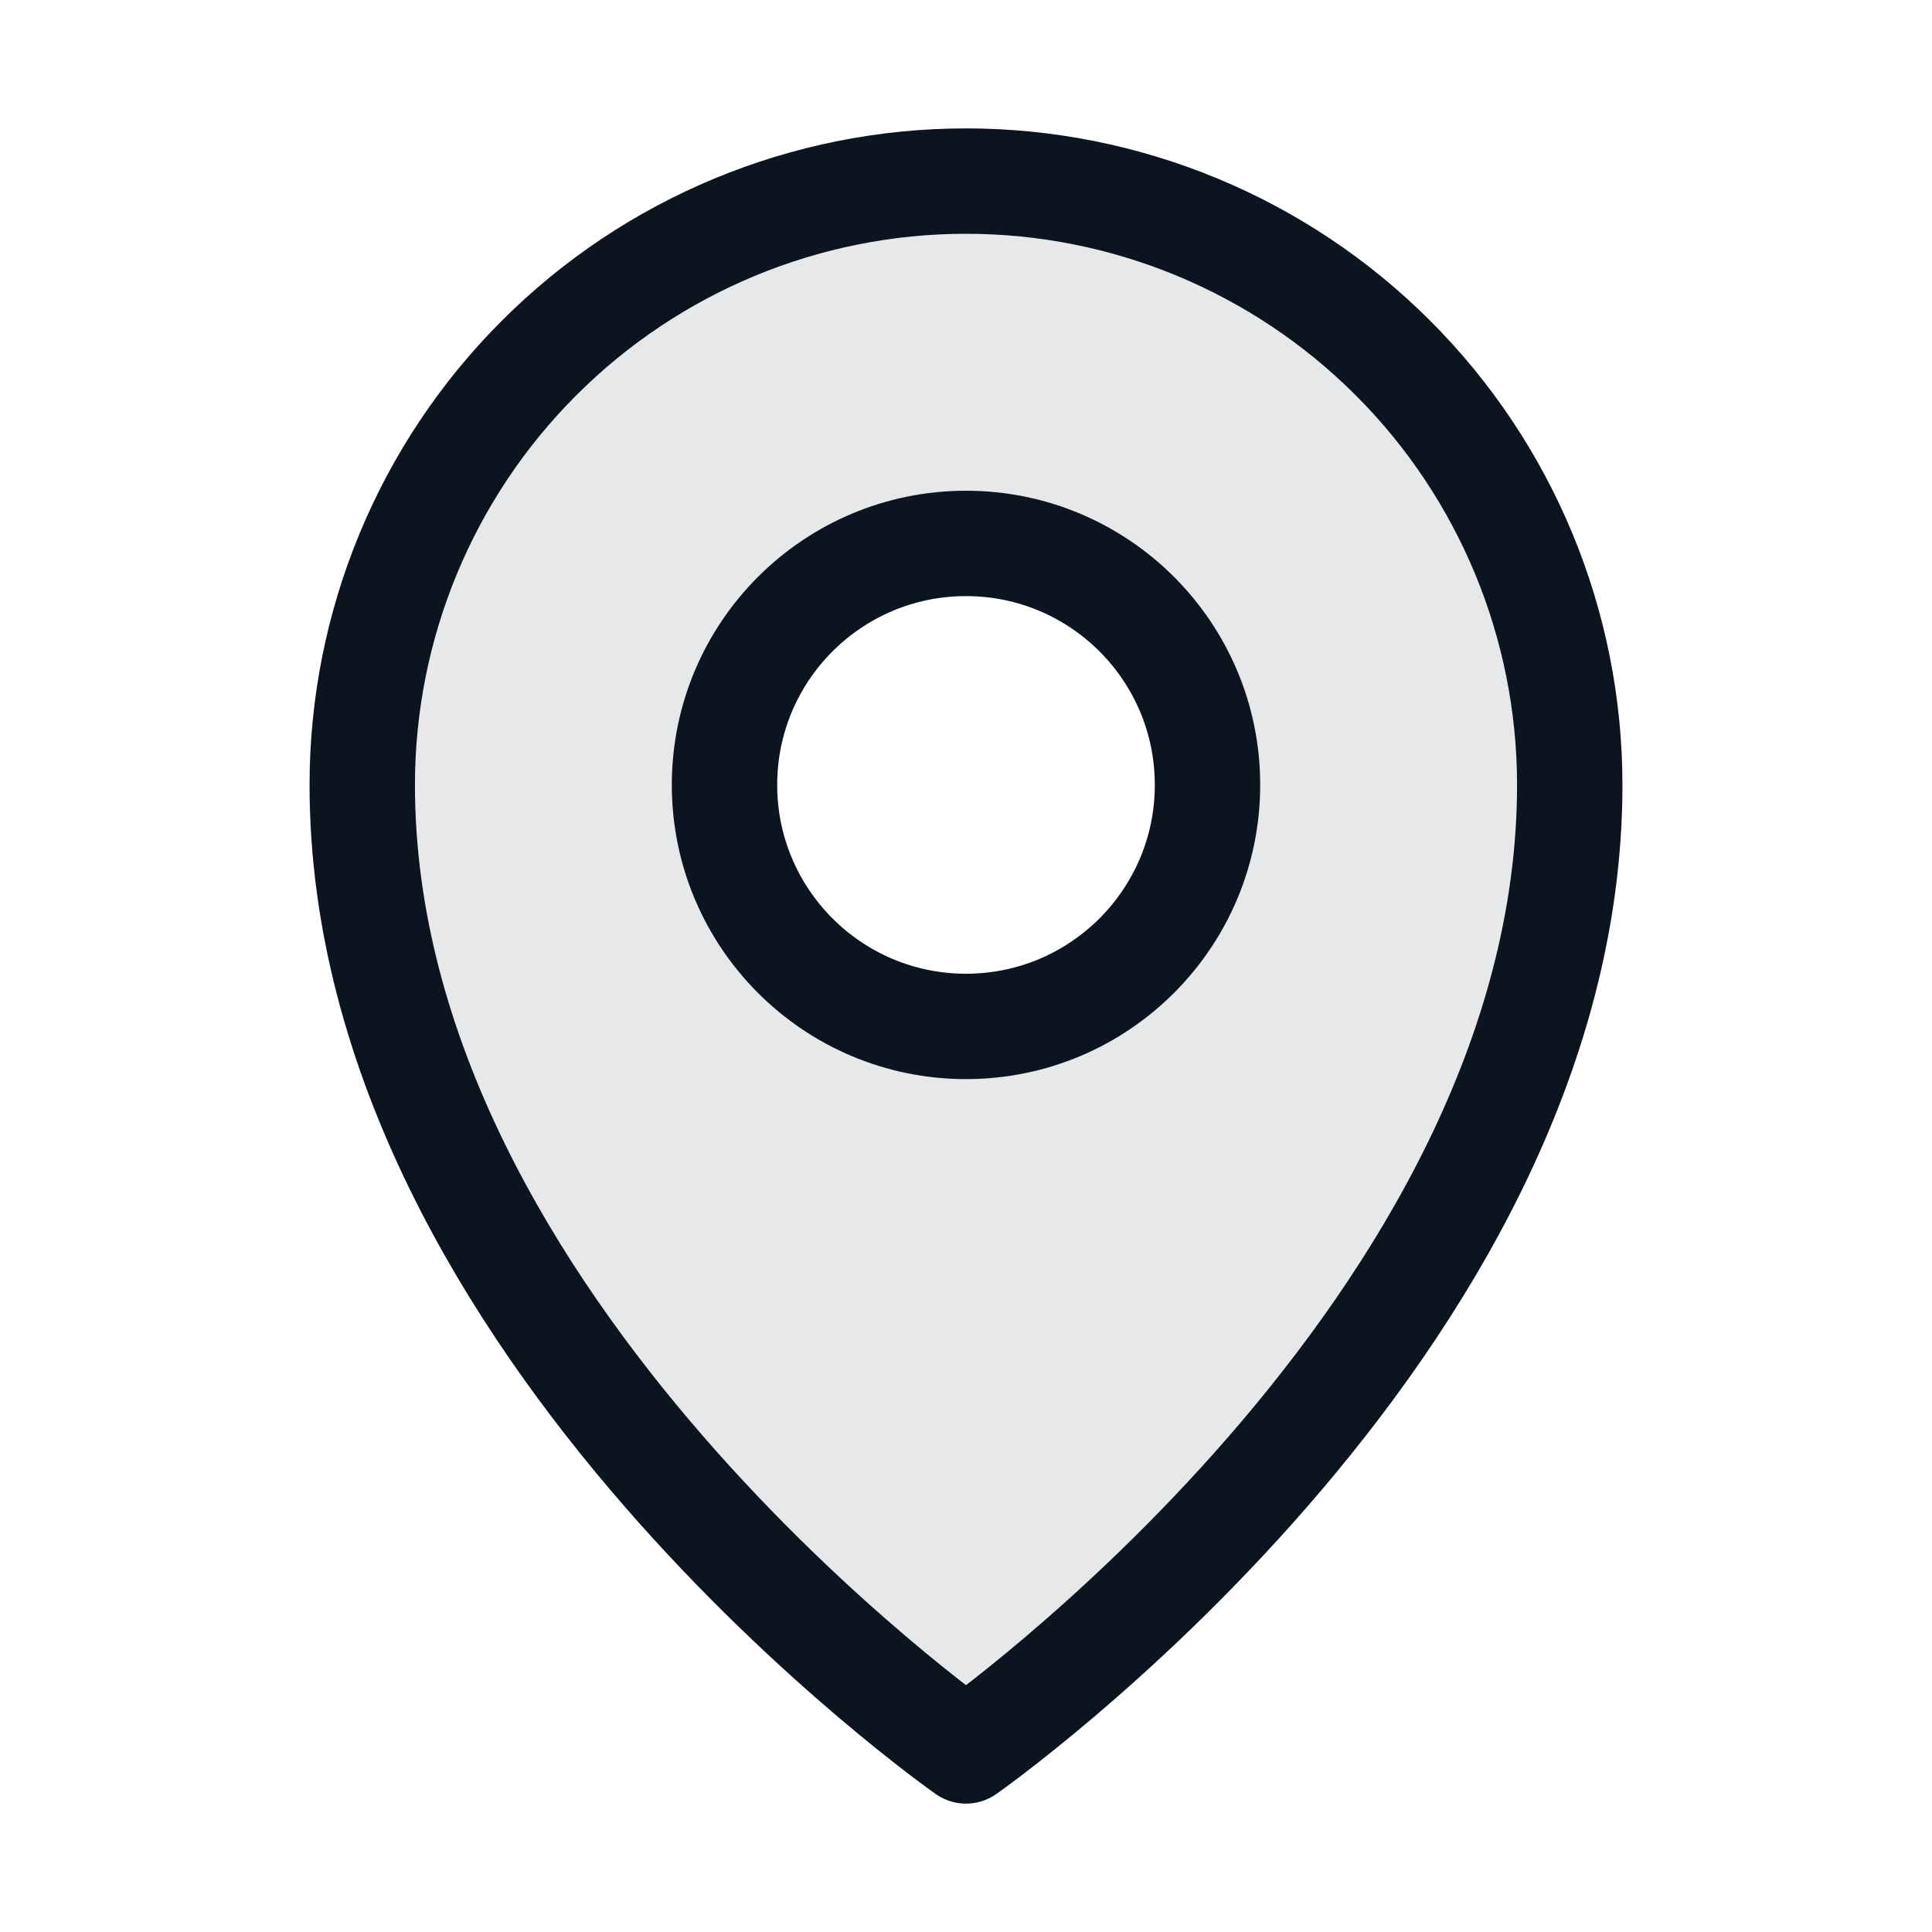
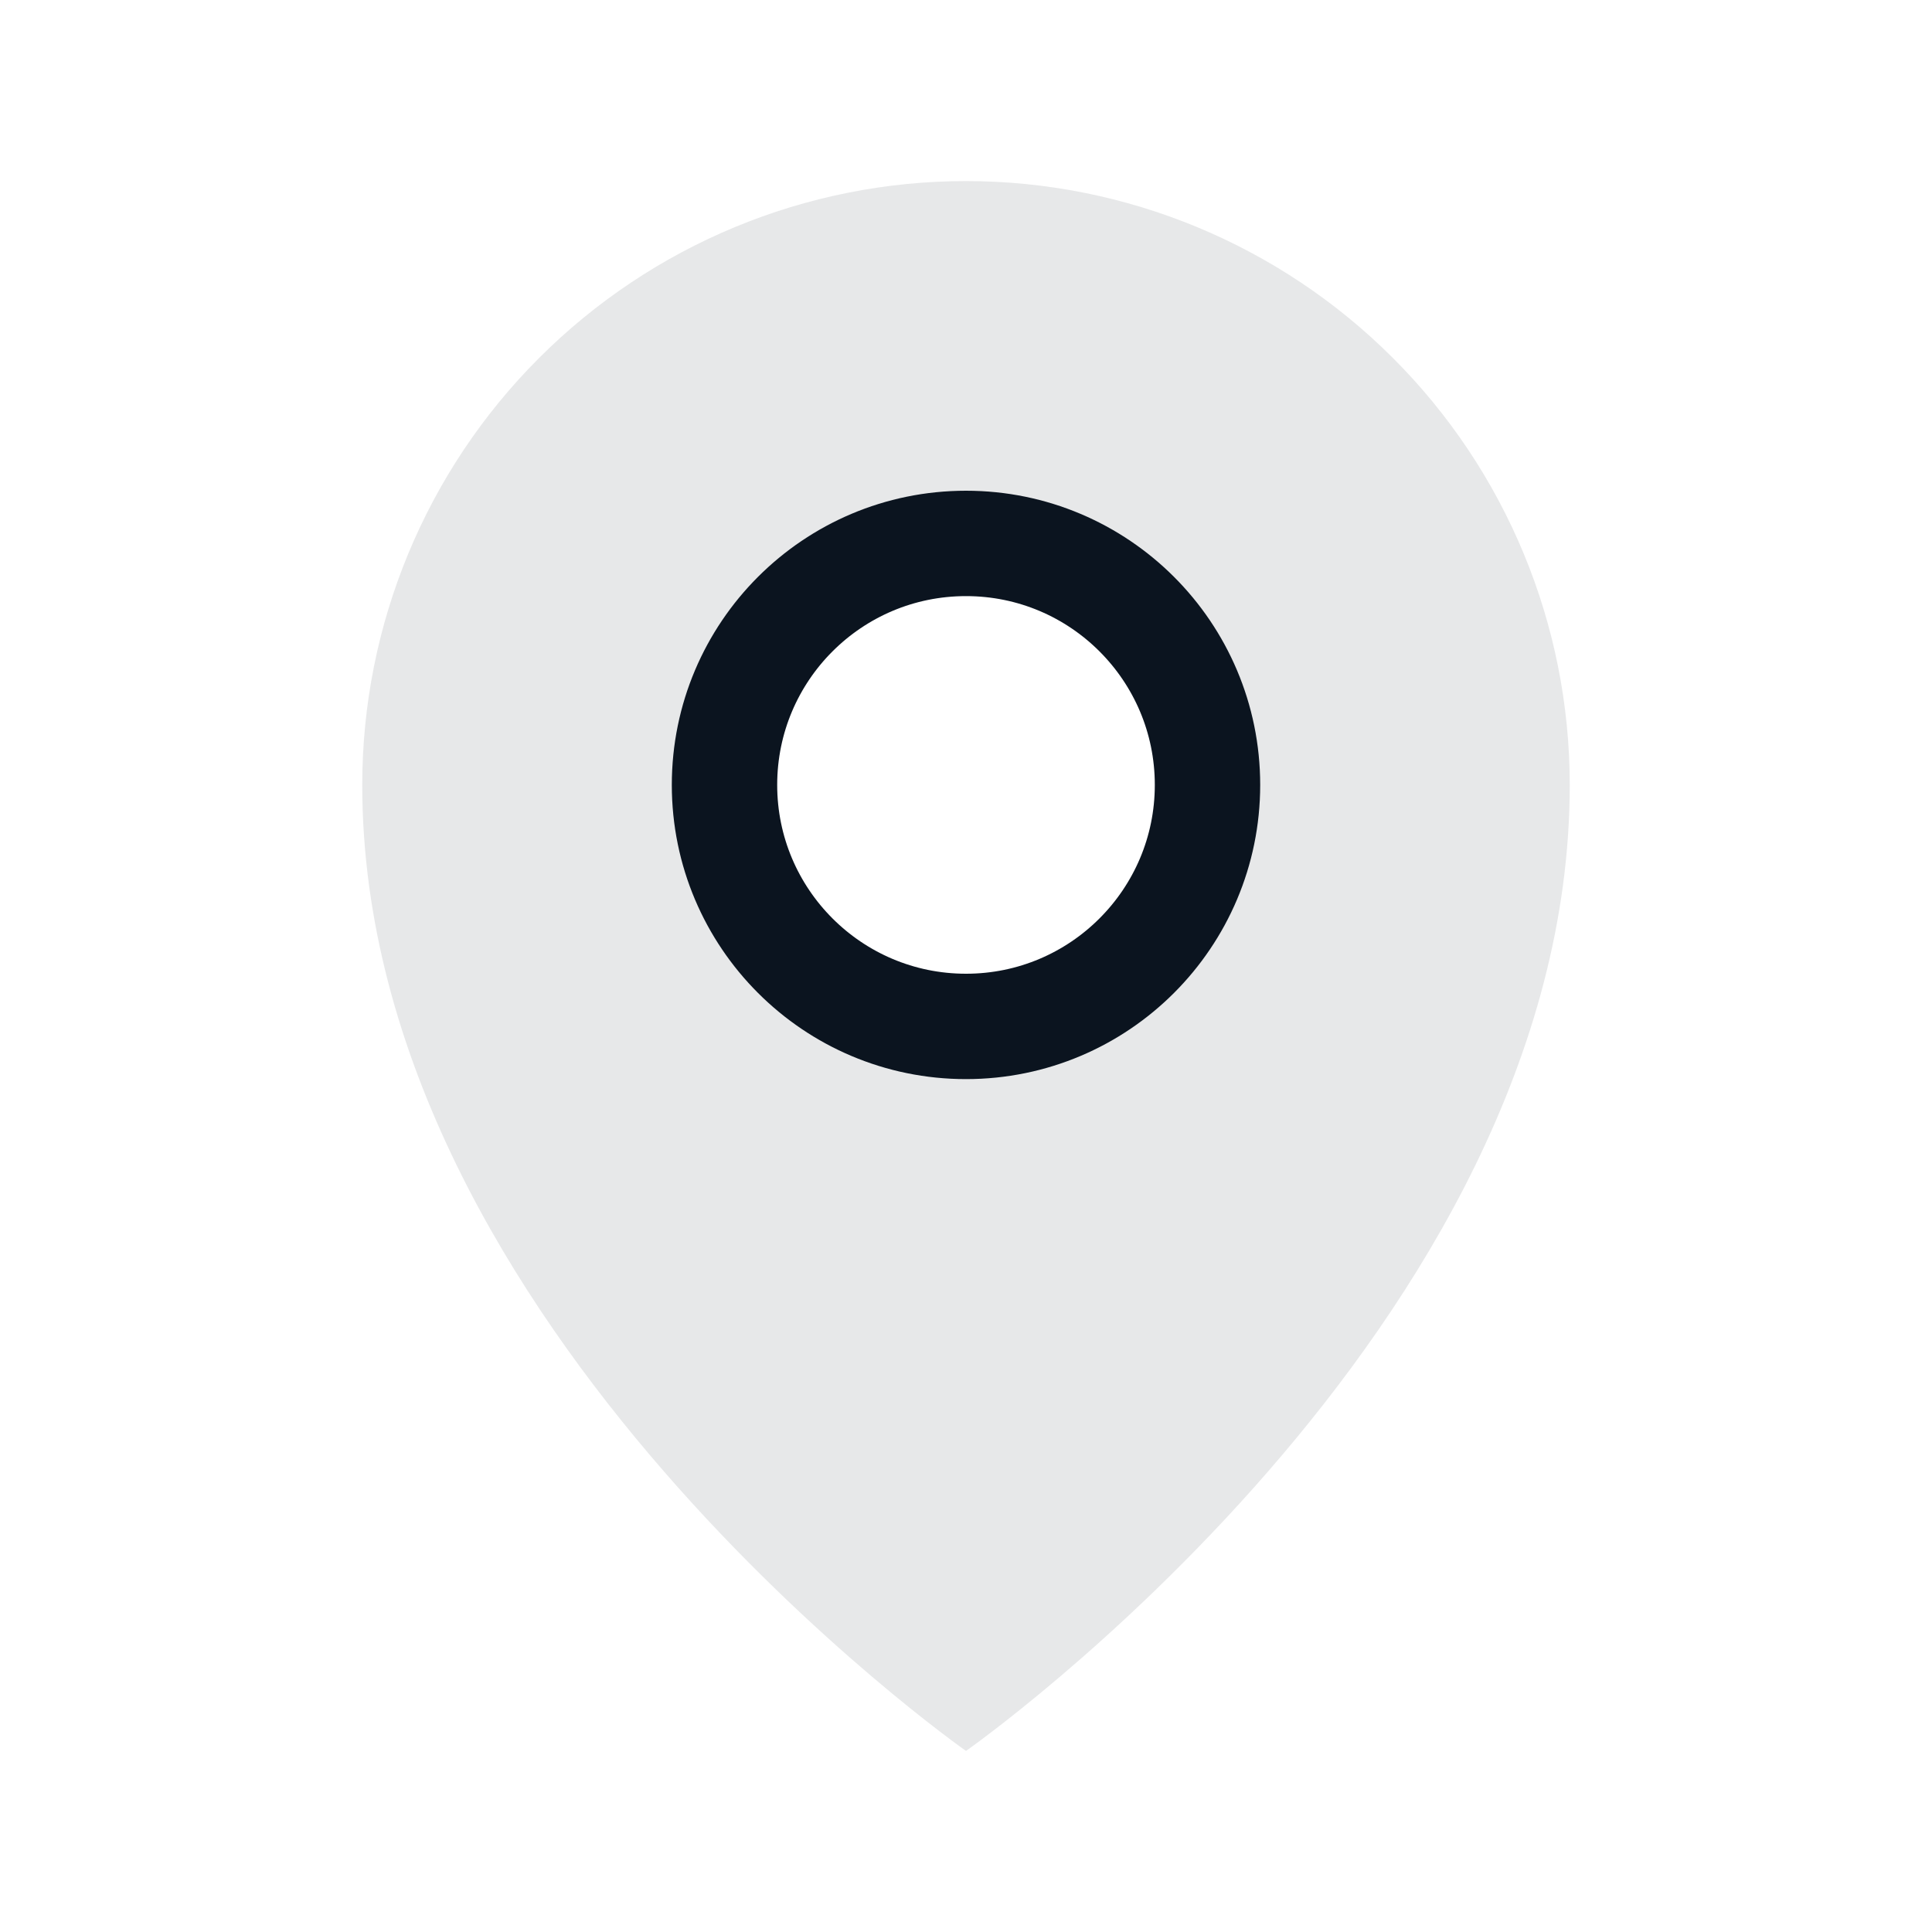
<svg xmlns="http://www.w3.org/2000/svg" width="22" height="22" viewBox="0 0 22 22" fill="none">
  <path opacity="0.1" d="M11 2.062C9.177 2.062 7.428 2.787 6.139 4.076C4.849 5.365 4.125 7.114 4.125 8.938C4.125 15.125 11 19.938 11 19.938C11 19.938 17.875 15.125 17.875 8.938C17.875 7.114 17.151 5.365 15.861 4.076C14.572 2.787 12.823 2.062 11 2.062ZM11 11.688C10.456 11.688 9.924 11.526 9.472 11.224C9.02 10.922 8.667 10.492 8.459 9.99C8.251 9.487 8.197 8.934 8.303 8.401C8.409 7.868 8.671 7.378 9.055 6.993C9.44 6.608 9.93 6.346 10.463 6.24C10.997 6.134 11.55 6.189 12.052 6.397C12.555 6.605 12.984 6.957 13.287 7.41C13.589 7.862 13.75 8.394 13.75 8.938C13.75 9.667 13.46 10.366 12.944 10.882C12.429 11.398 11.729 11.688 11 11.688V11.688Z" fill="#0B141F" />
  <path d="M11 11.688C12.519 11.688 13.75 10.456 13.75 8.938C13.75 7.419 12.519 6.188 11 6.188C9.481 6.188 8.25 7.419 8.25 8.938C8.25 10.456 9.481 11.688 11 11.688Z" stroke="#0B141F" stroke-width="1.2" stroke-linecap="round" stroke-linejoin="round" />
-   <path d="M17.875 8.938C17.875 15.125 11 19.938 11 19.938C11 19.938 4.125 15.125 4.125 8.938C4.125 7.114 4.849 5.365 6.139 4.076C7.428 2.787 9.177 2.062 11 2.062C12.823 2.062 14.572 2.787 15.861 4.076C17.151 5.365 17.875 7.114 17.875 8.938V8.938Z" stroke="#0B141F" stroke-width="1.2" stroke-linecap="round" stroke-linejoin="round" />
</svg>